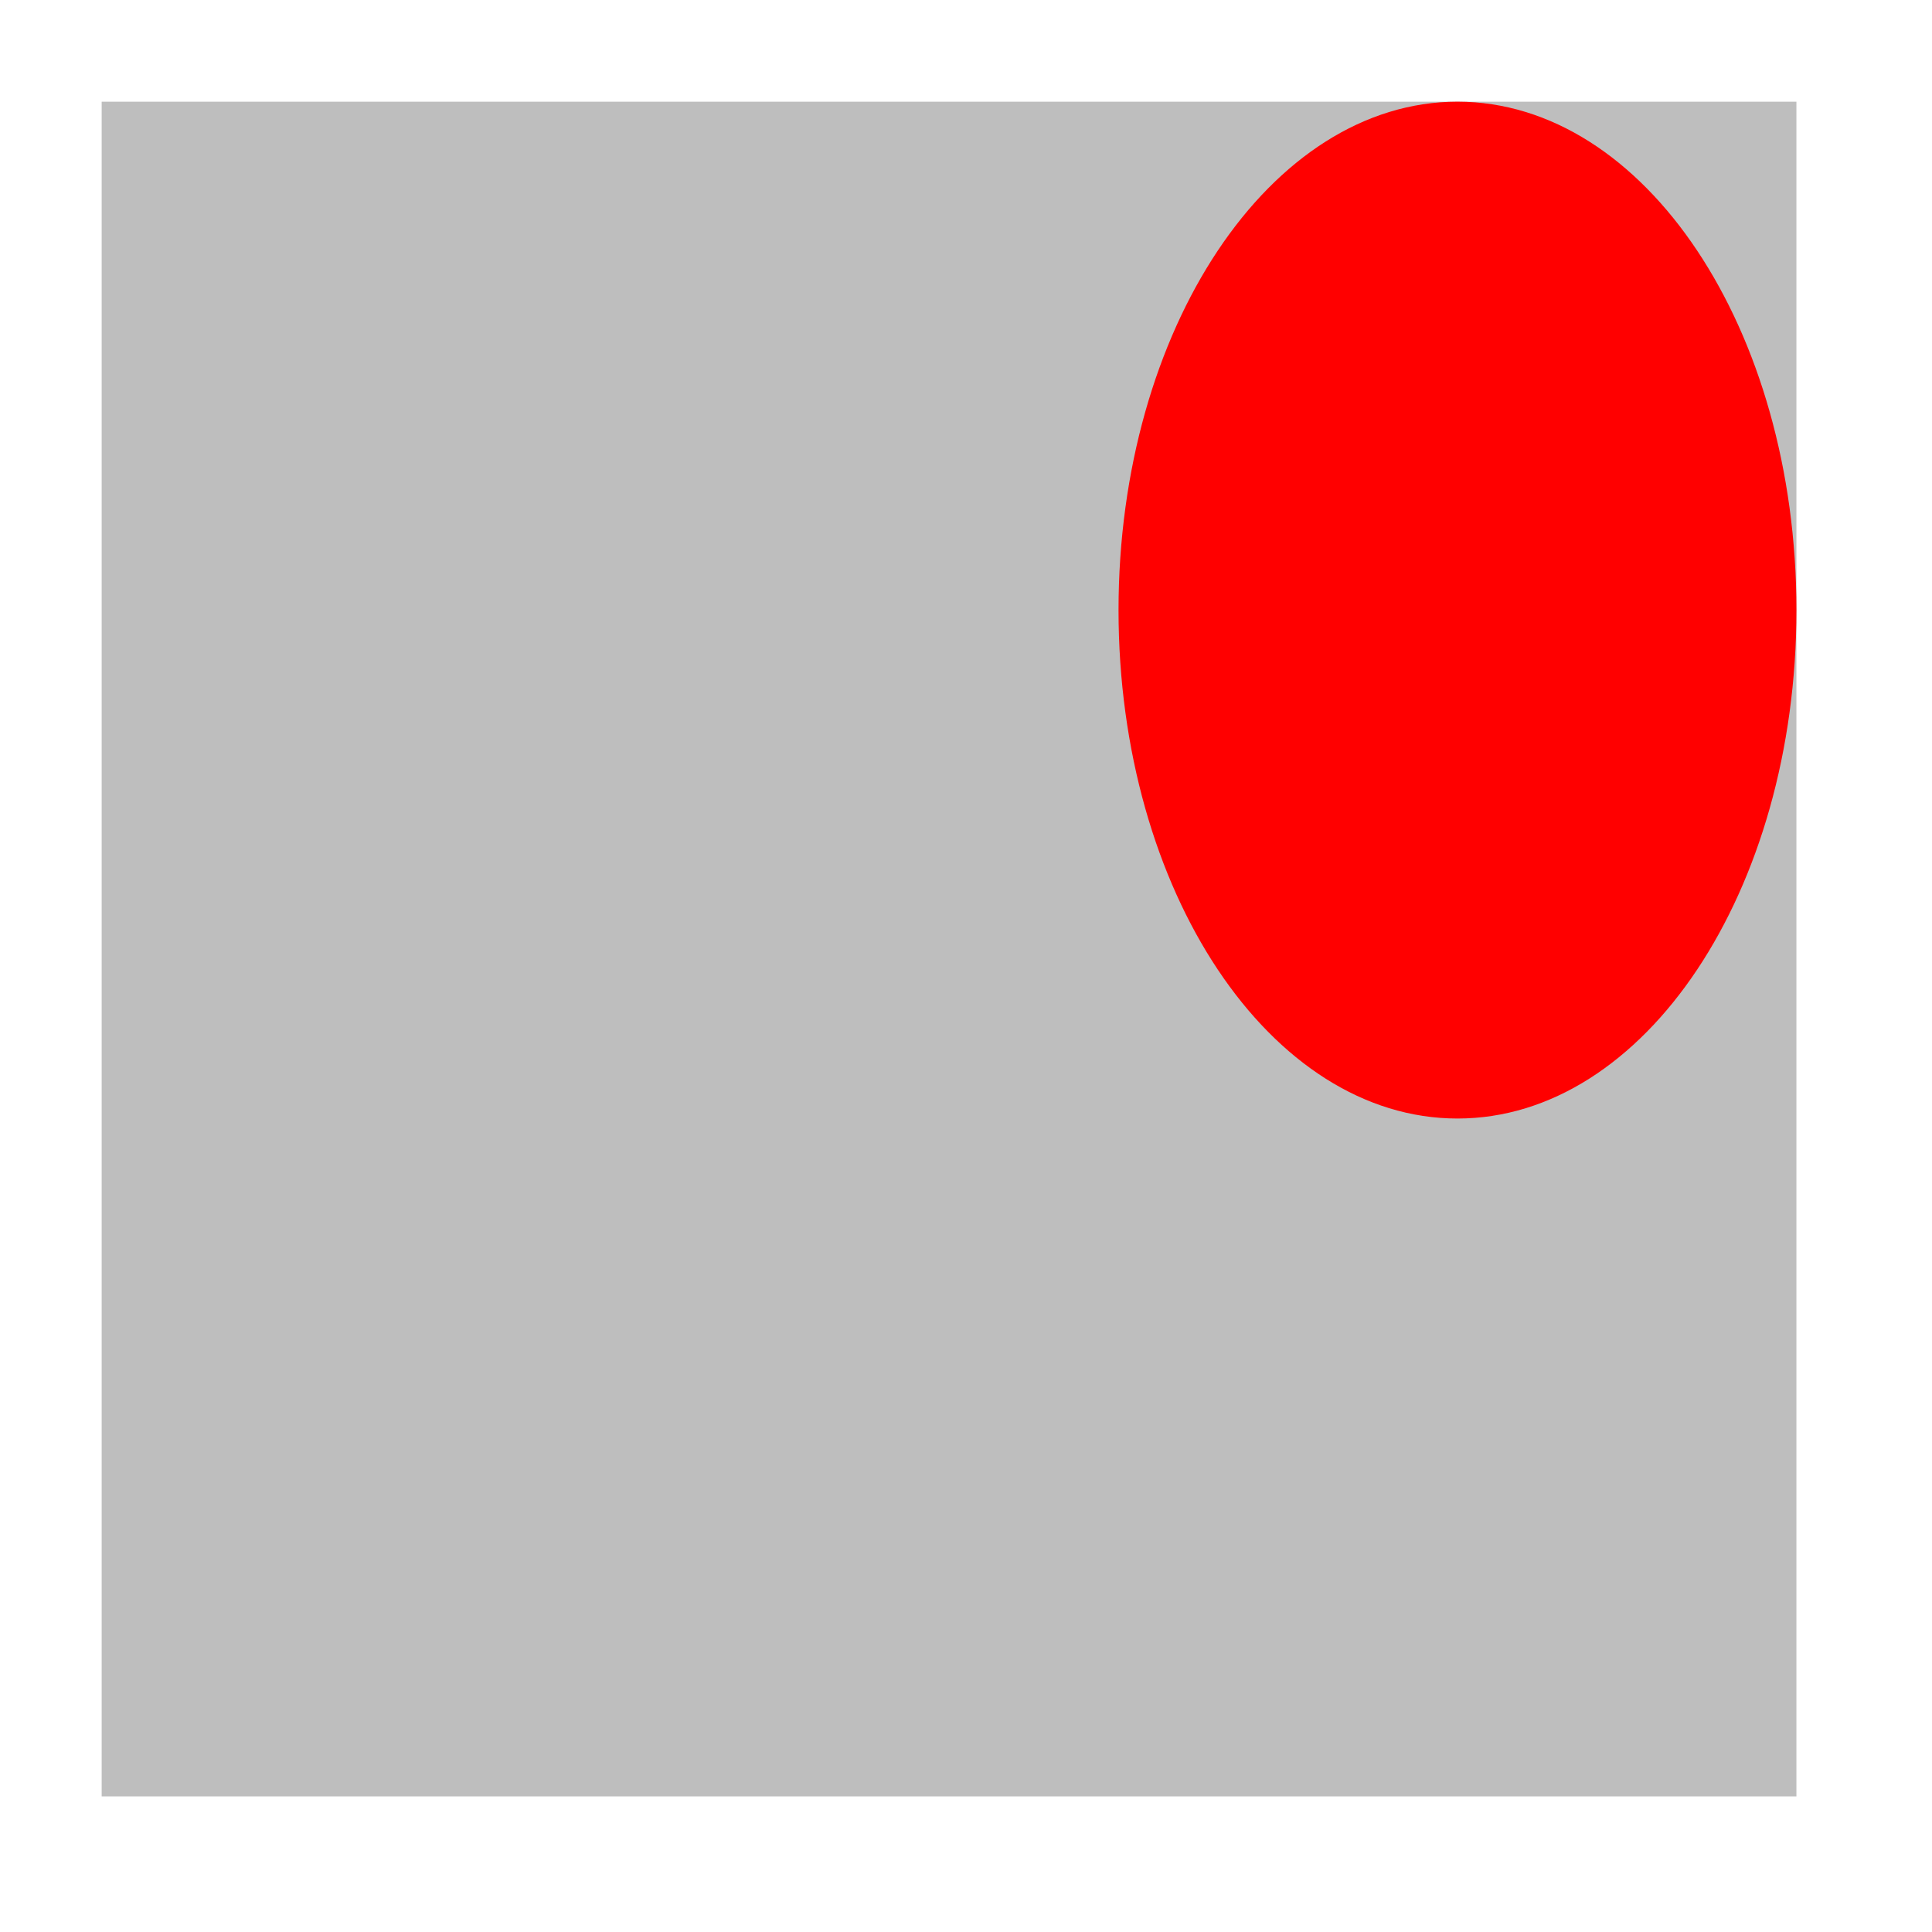
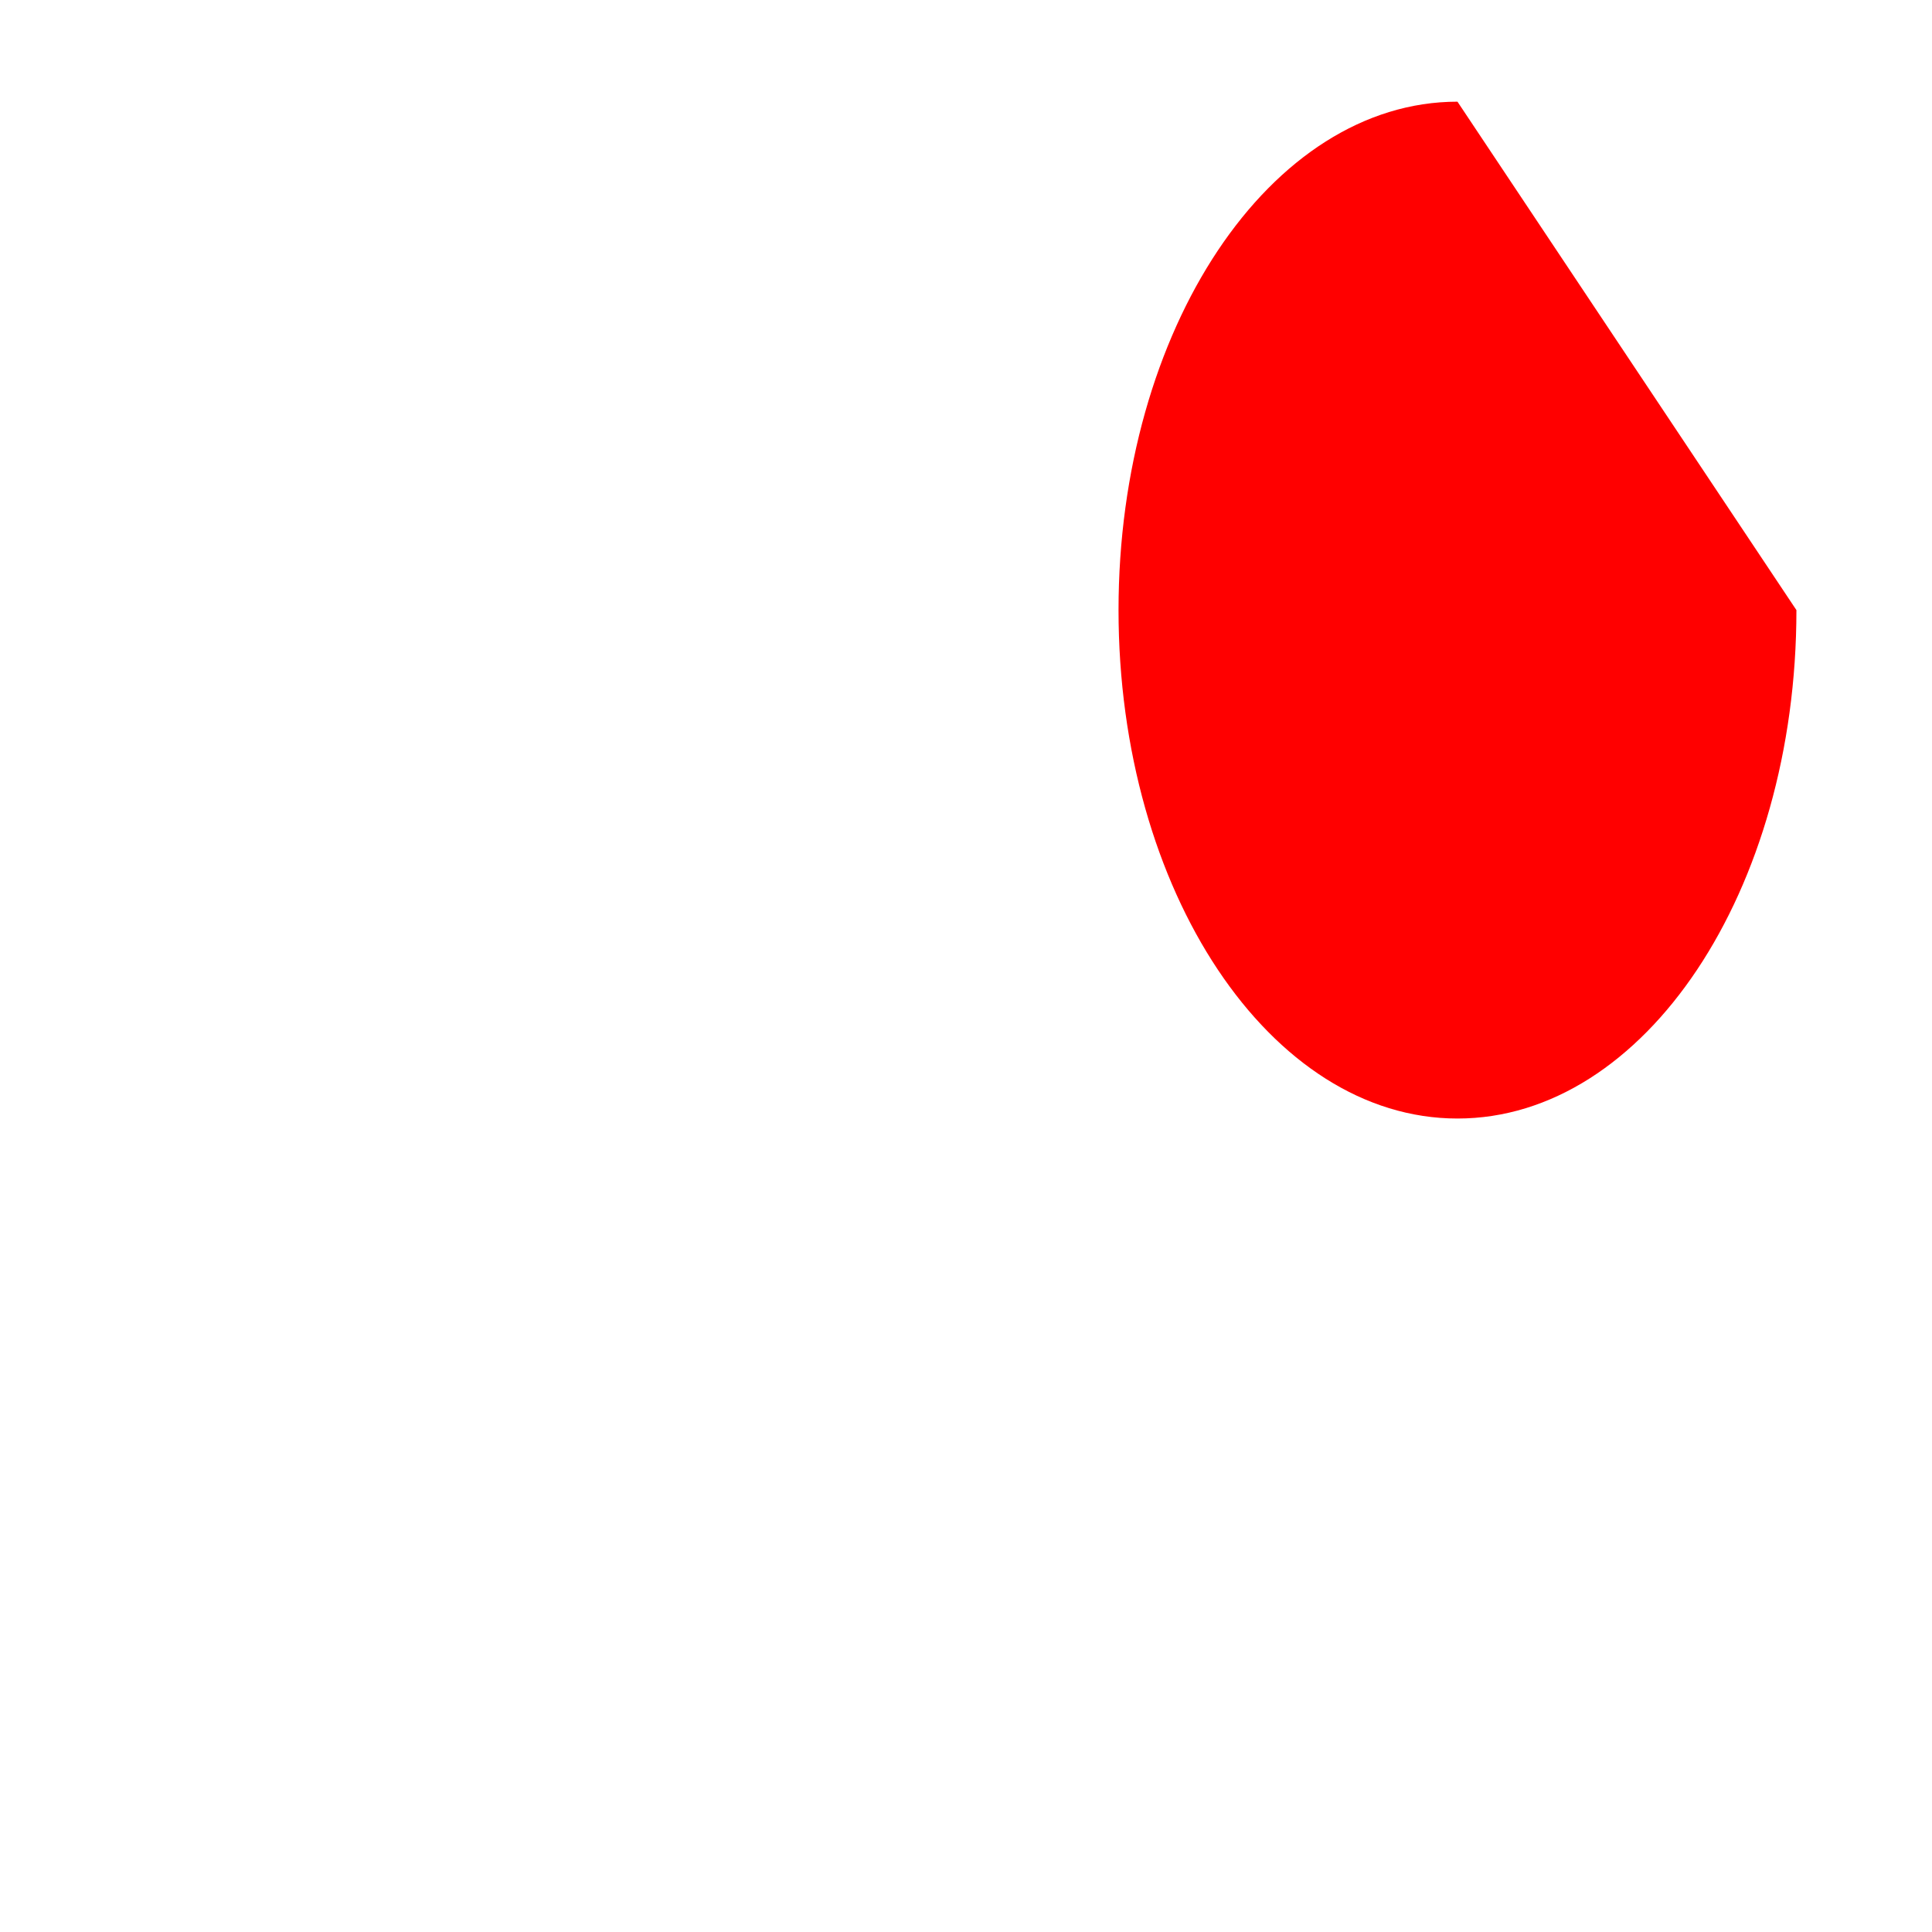
<svg xmlns="http://www.w3.org/2000/svg" width="57" height="57" viewBox="0 0 57 57" version="1.1">
  <g id="surface31927">
-     <path style=" stroke:none;fill-rule:nonzero;fill:rgb(74.51%,74.51%,74.51%);fill-opacity:1;" d="M 3 3 C 3 3 53 3 53 3 C 53 3 53 53 53 53 C 53 53 3 53 3 53 C 3 53 3 3 3 3 Z M 3 3 " />
-     <path style=" stroke:none;fill-rule:evenodd;fill:rgb(100%,0%,0%);fill-opacity:1;" d="M 53 18 C 53 26.285 48.523 33 43 33 C 37.477 33 33 26.285 33 18 C 33 9.715 37.477 3 43 3 C 48.523 3 53 9.715 53 18 Z M 53 18 " />
+     <path style=" stroke:none;fill-rule:evenodd;fill:rgb(100%,0%,0%);fill-opacity:1;" d="M 53 18 C 53 26.285 48.523 33 43 33 C 37.477 33 33 26.285 33 18 C 33 9.715 37.477 3 43 3 Z M 53 18 " />
  </g>
</svg>